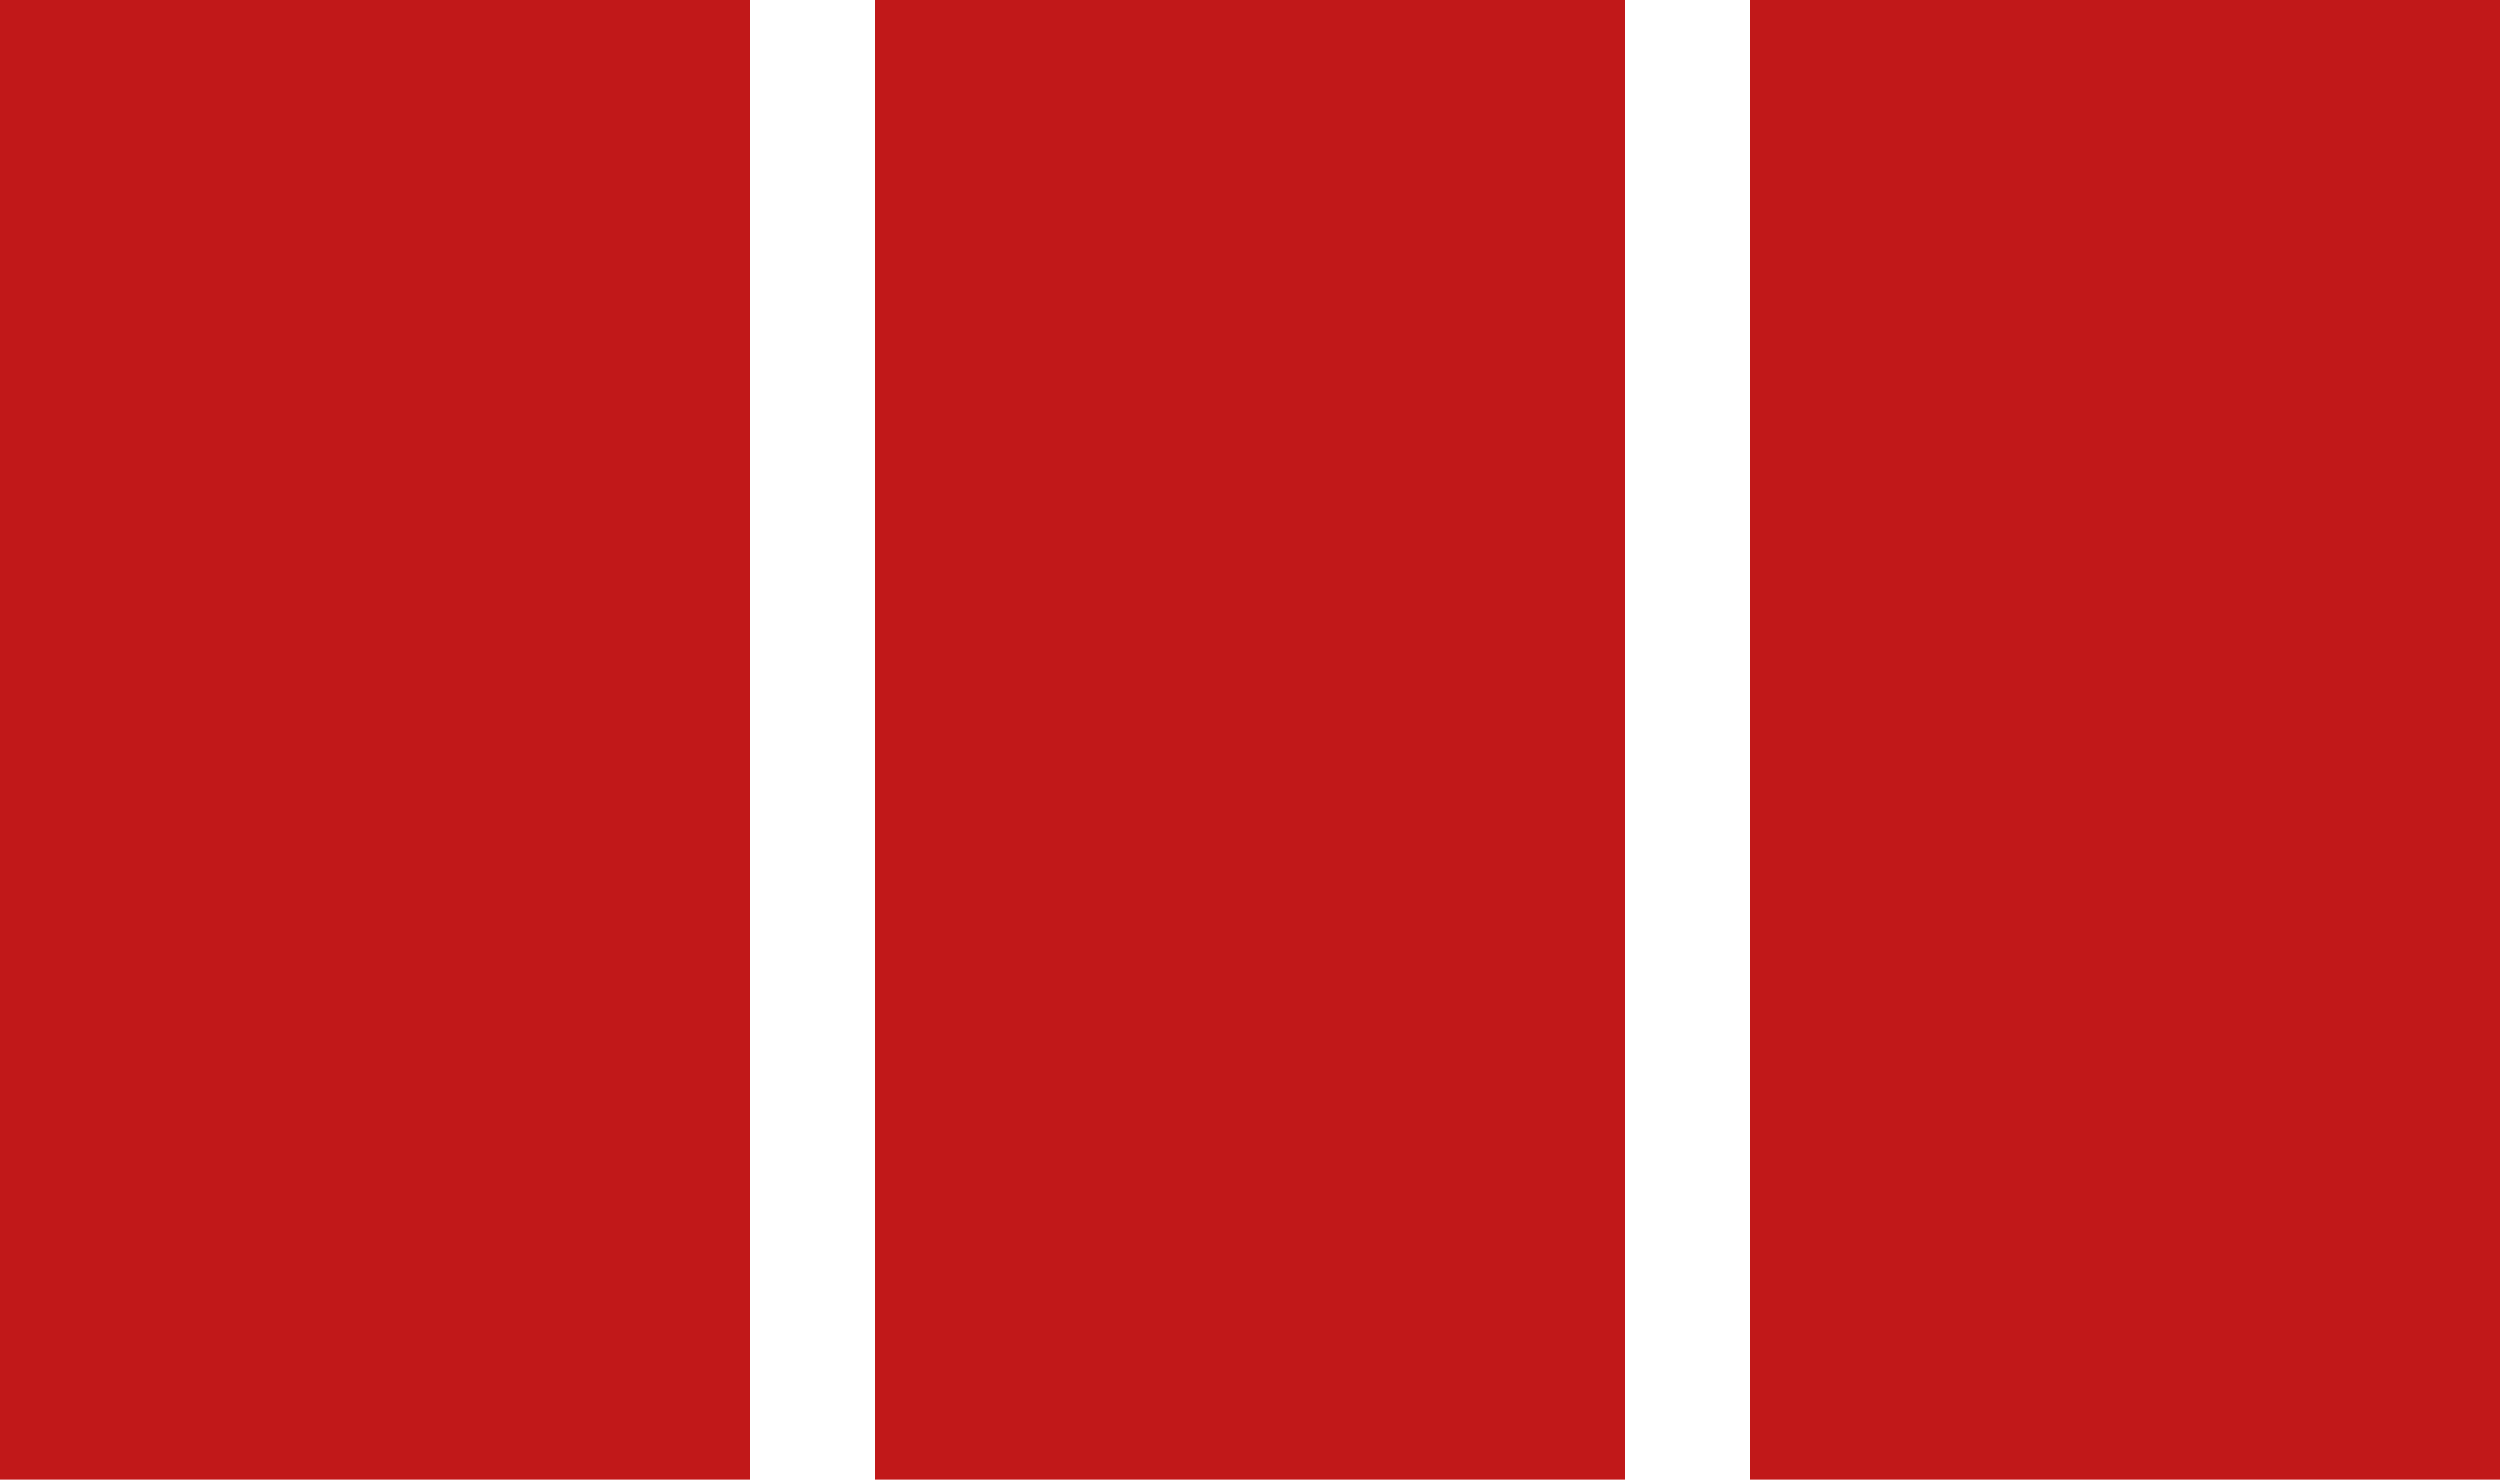
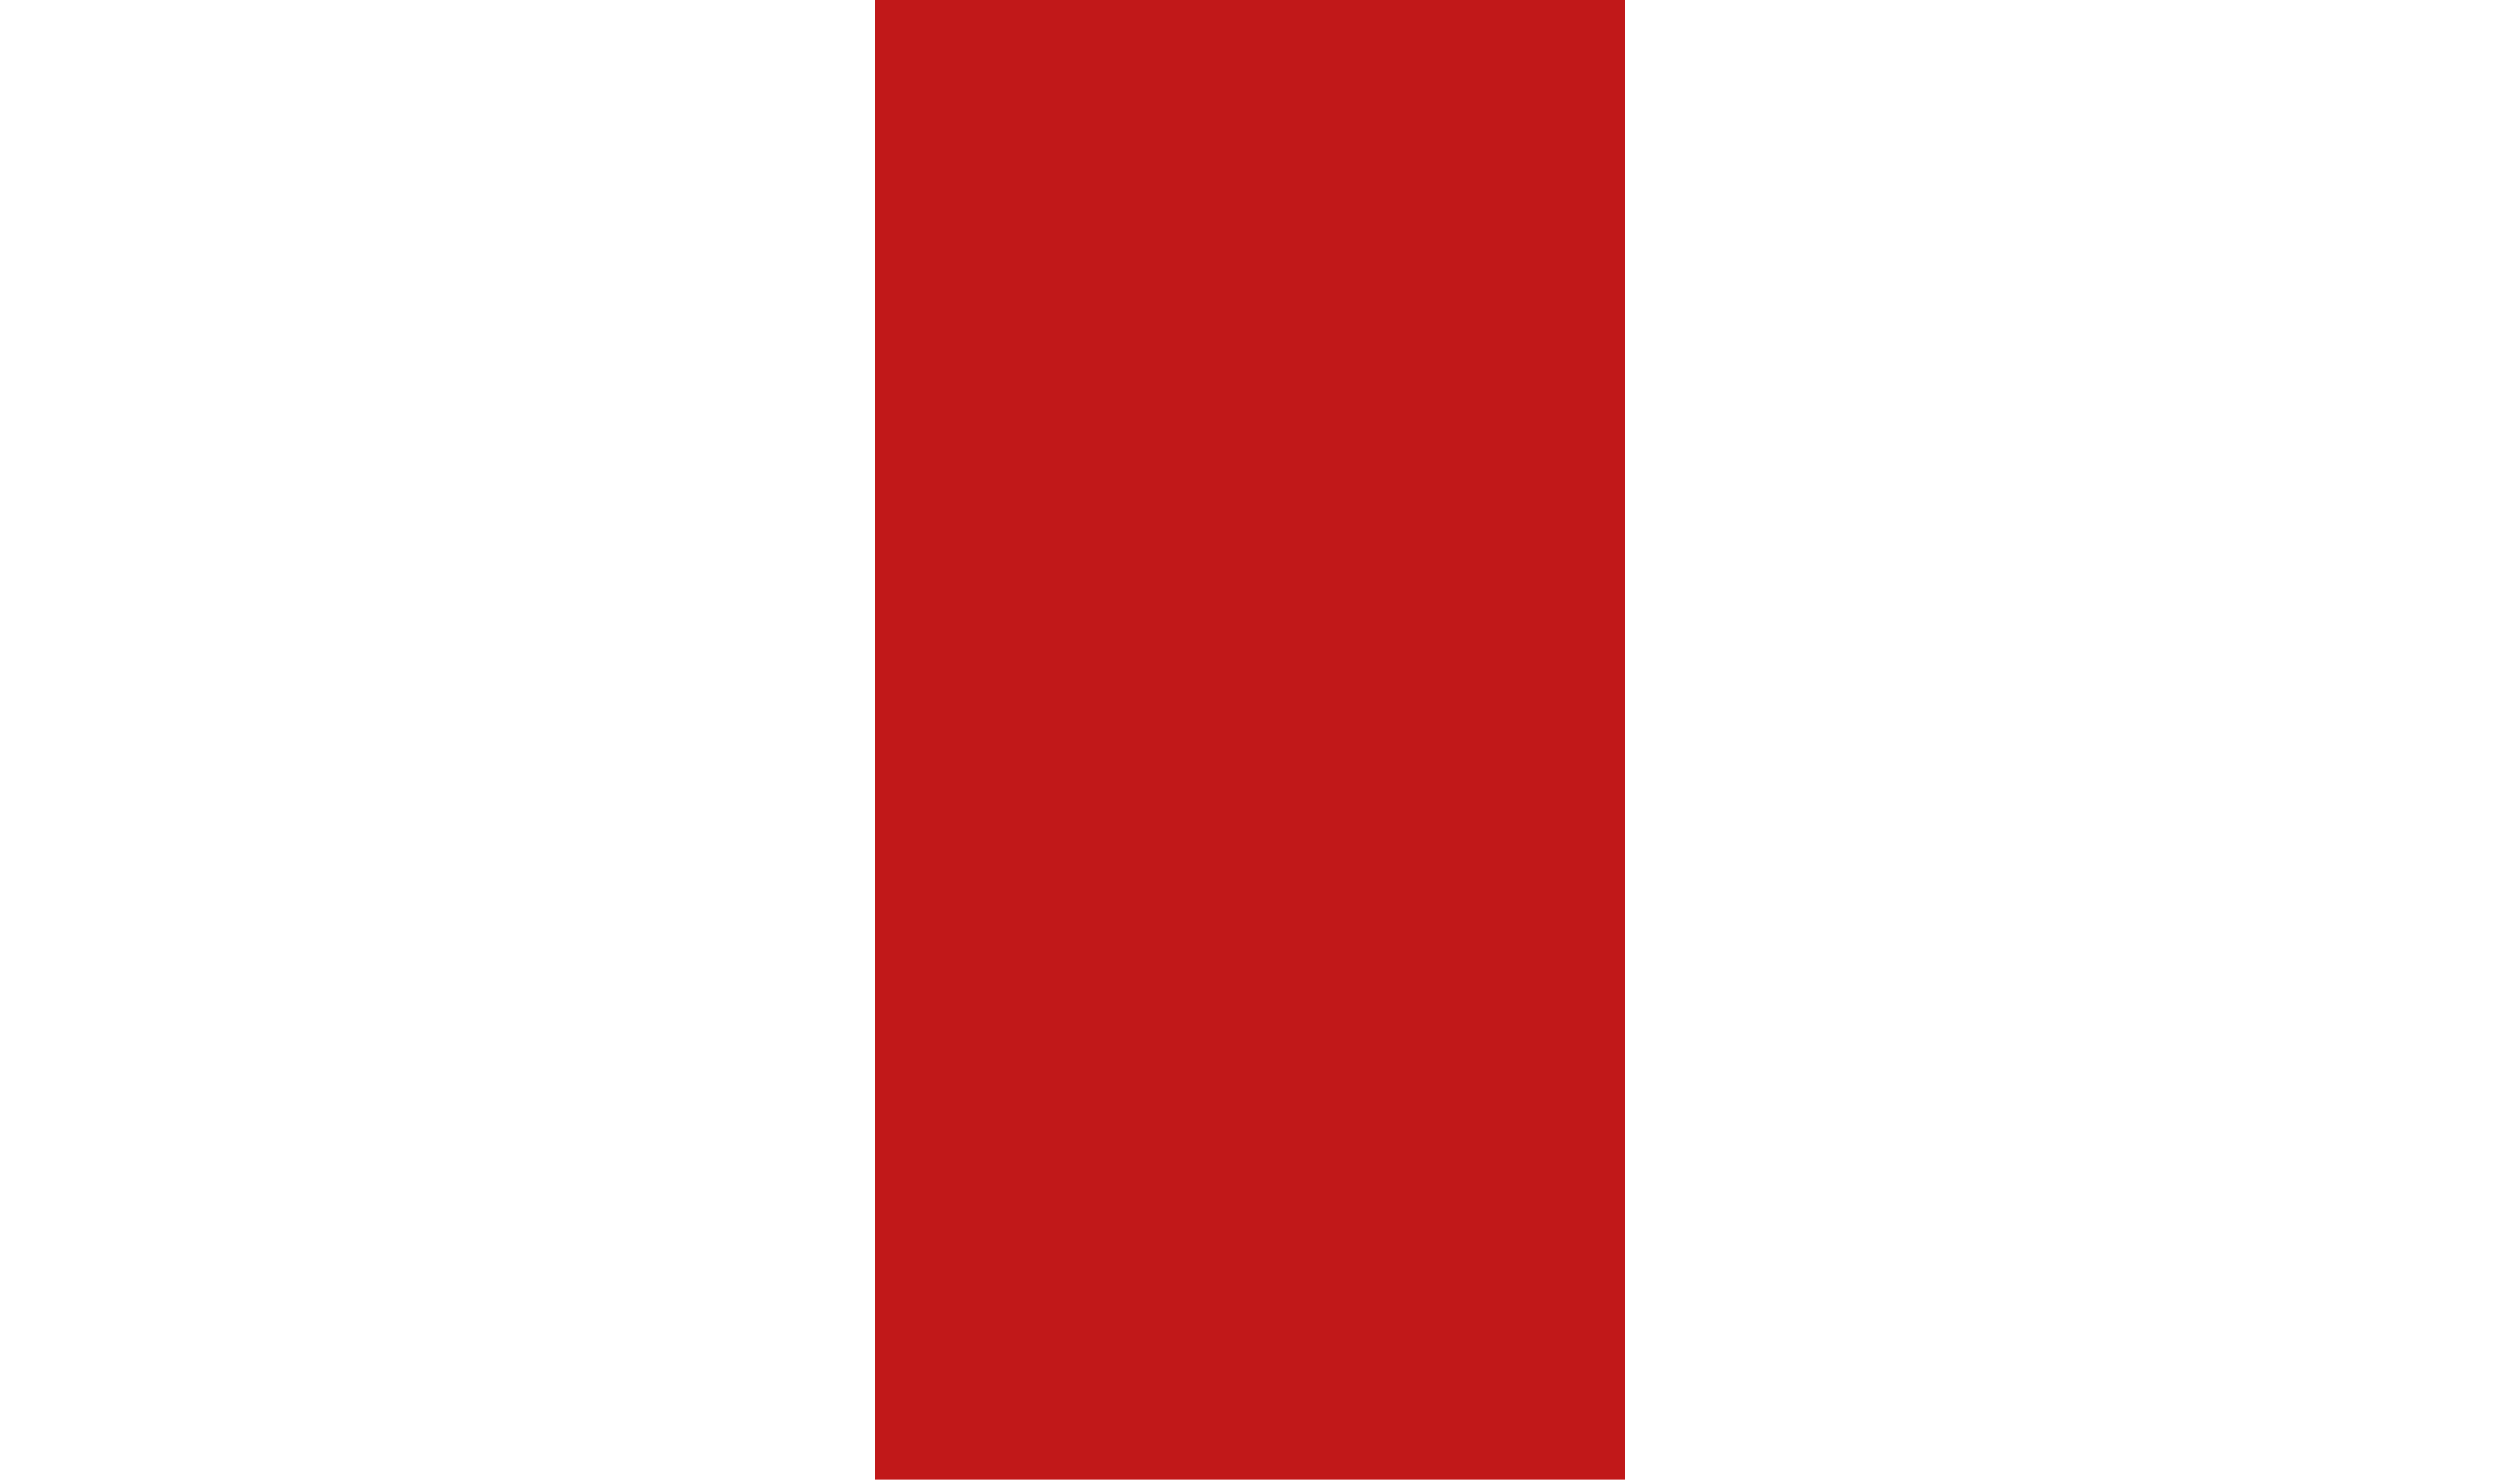
<svg xmlns="http://www.w3.org/2000/svg" id="Ebene_1" viewBox="0 0 98 58">
  <defs>
    <style>
      .cls-1 {
        fill: #c11819;
      }
    </style>
  </defs>
-   <rect class="cls-1" width="29.4" height="58" />
  <rect class="cls-1" x="34.3" width="29.4" height="58" />
-   <rect class="cls-1" x="68.6" width="29.4" height="58" />
</svg>